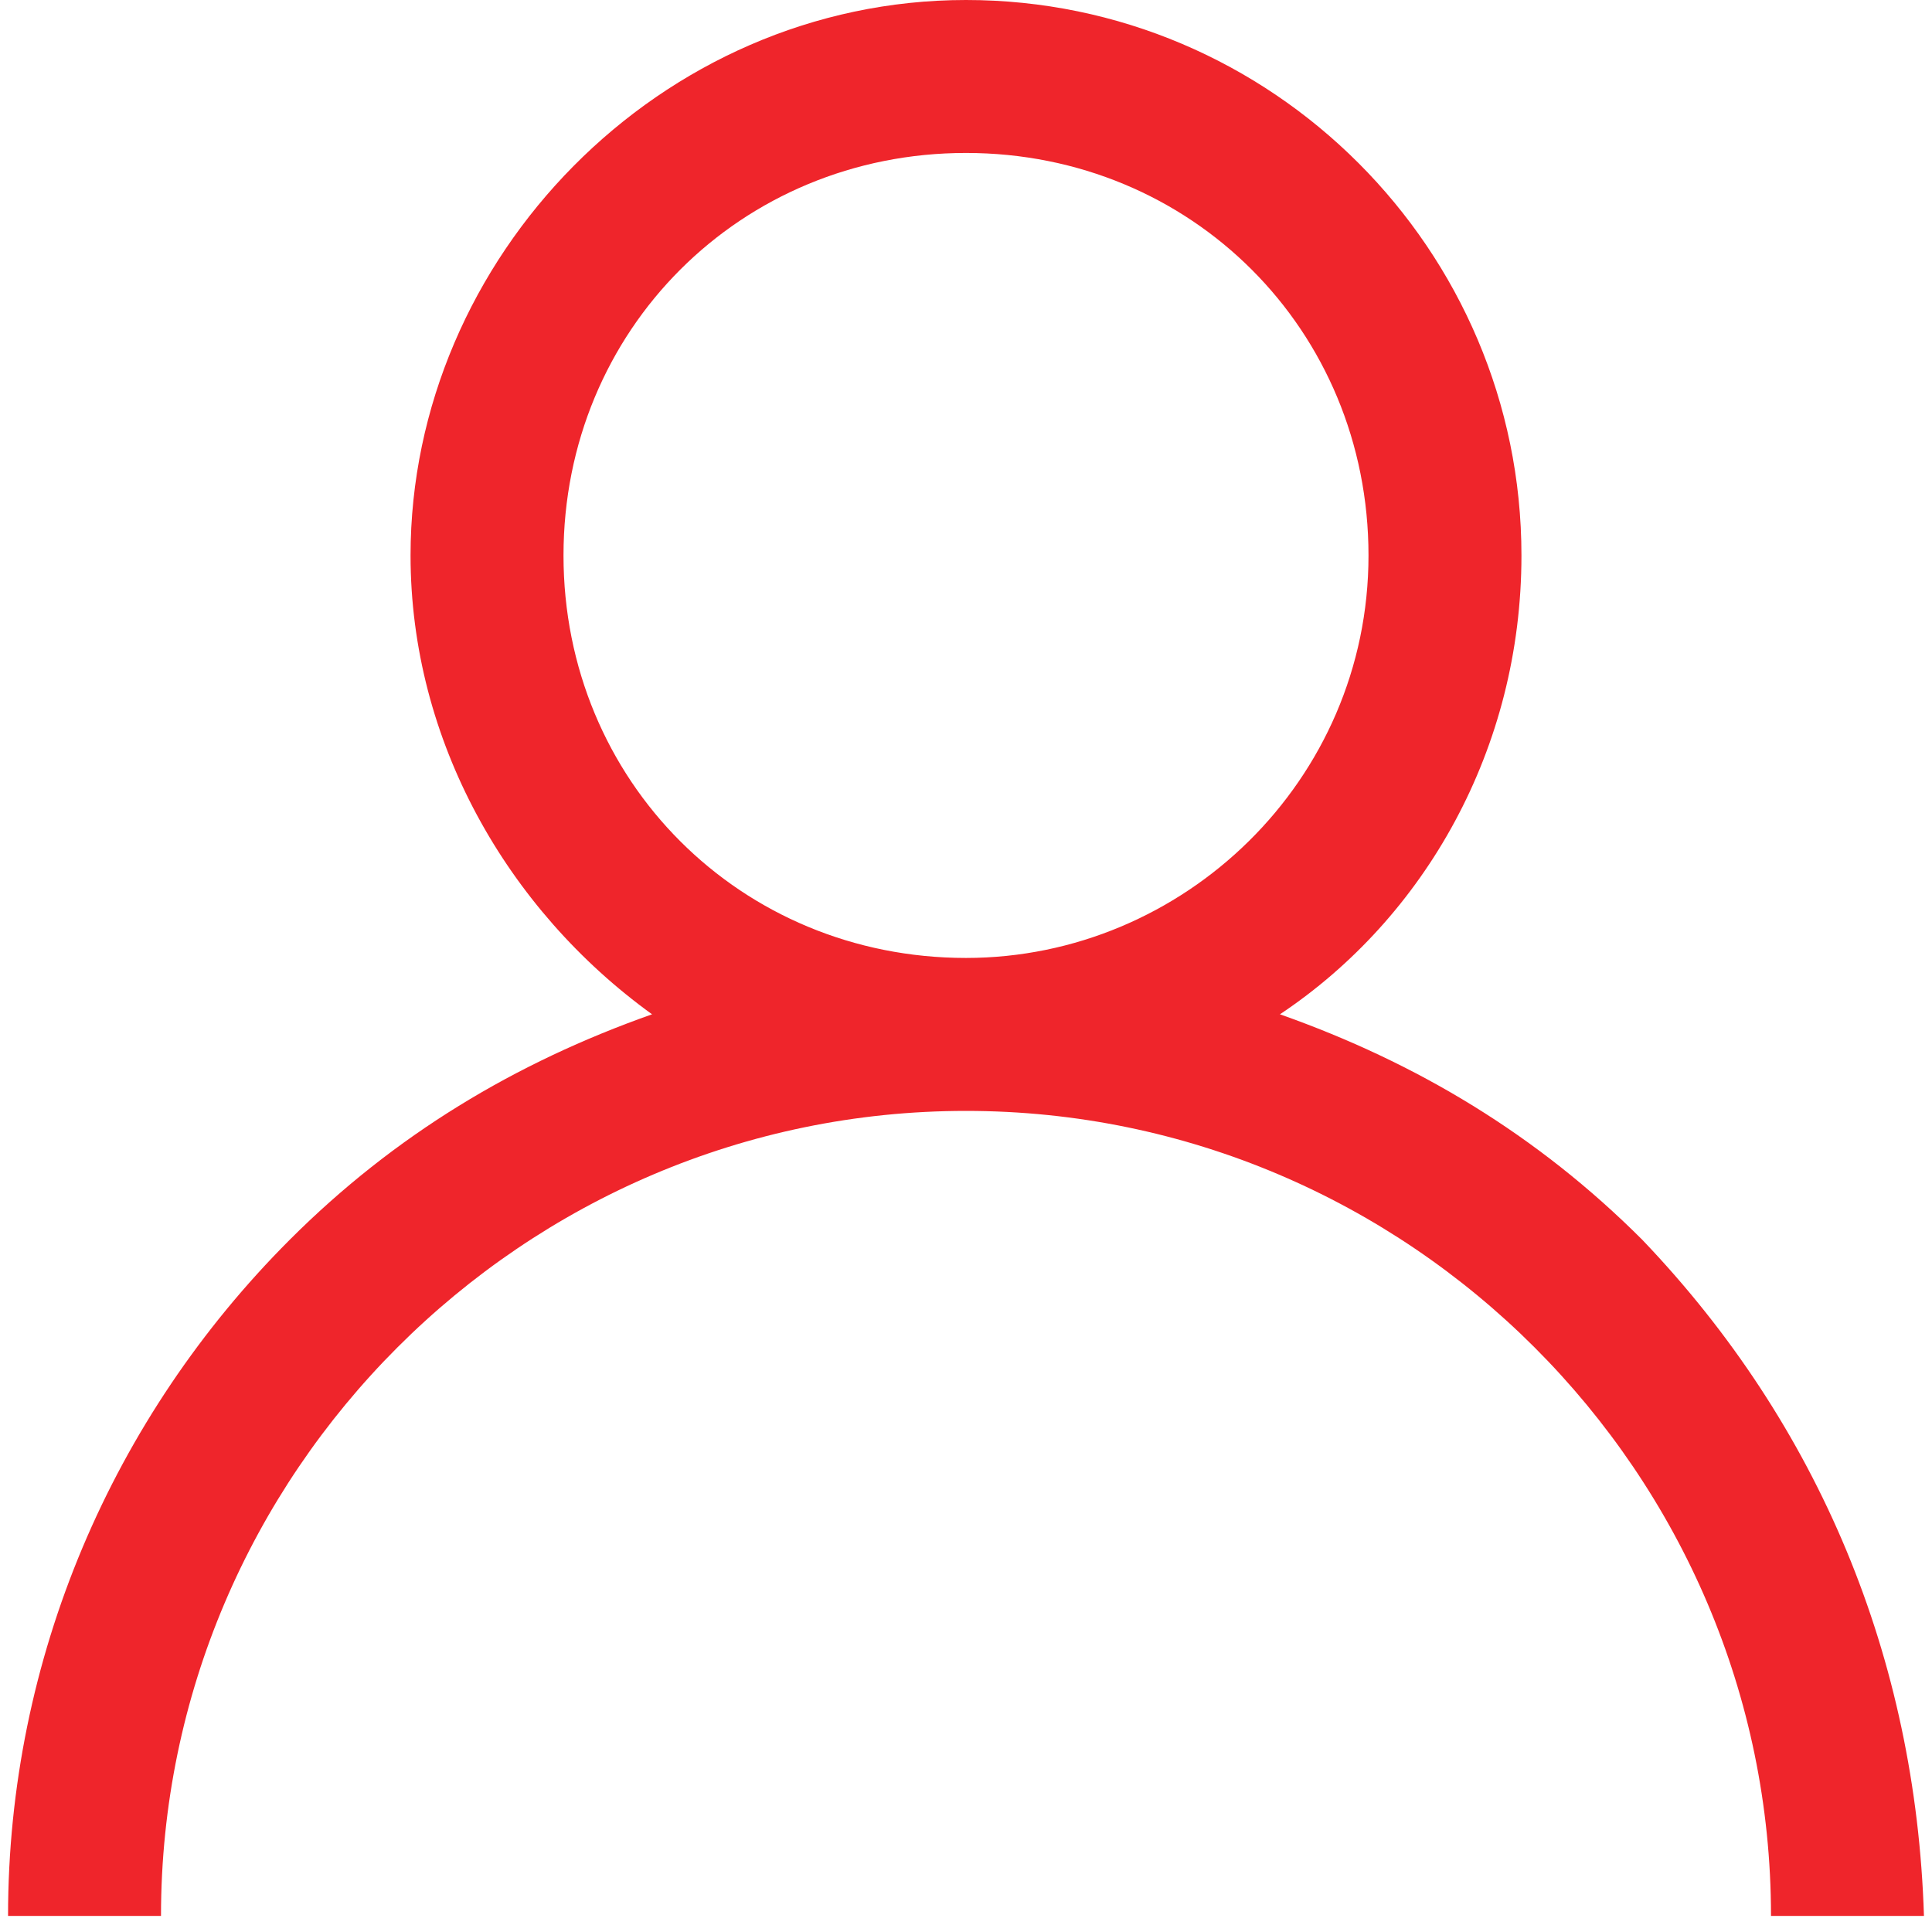
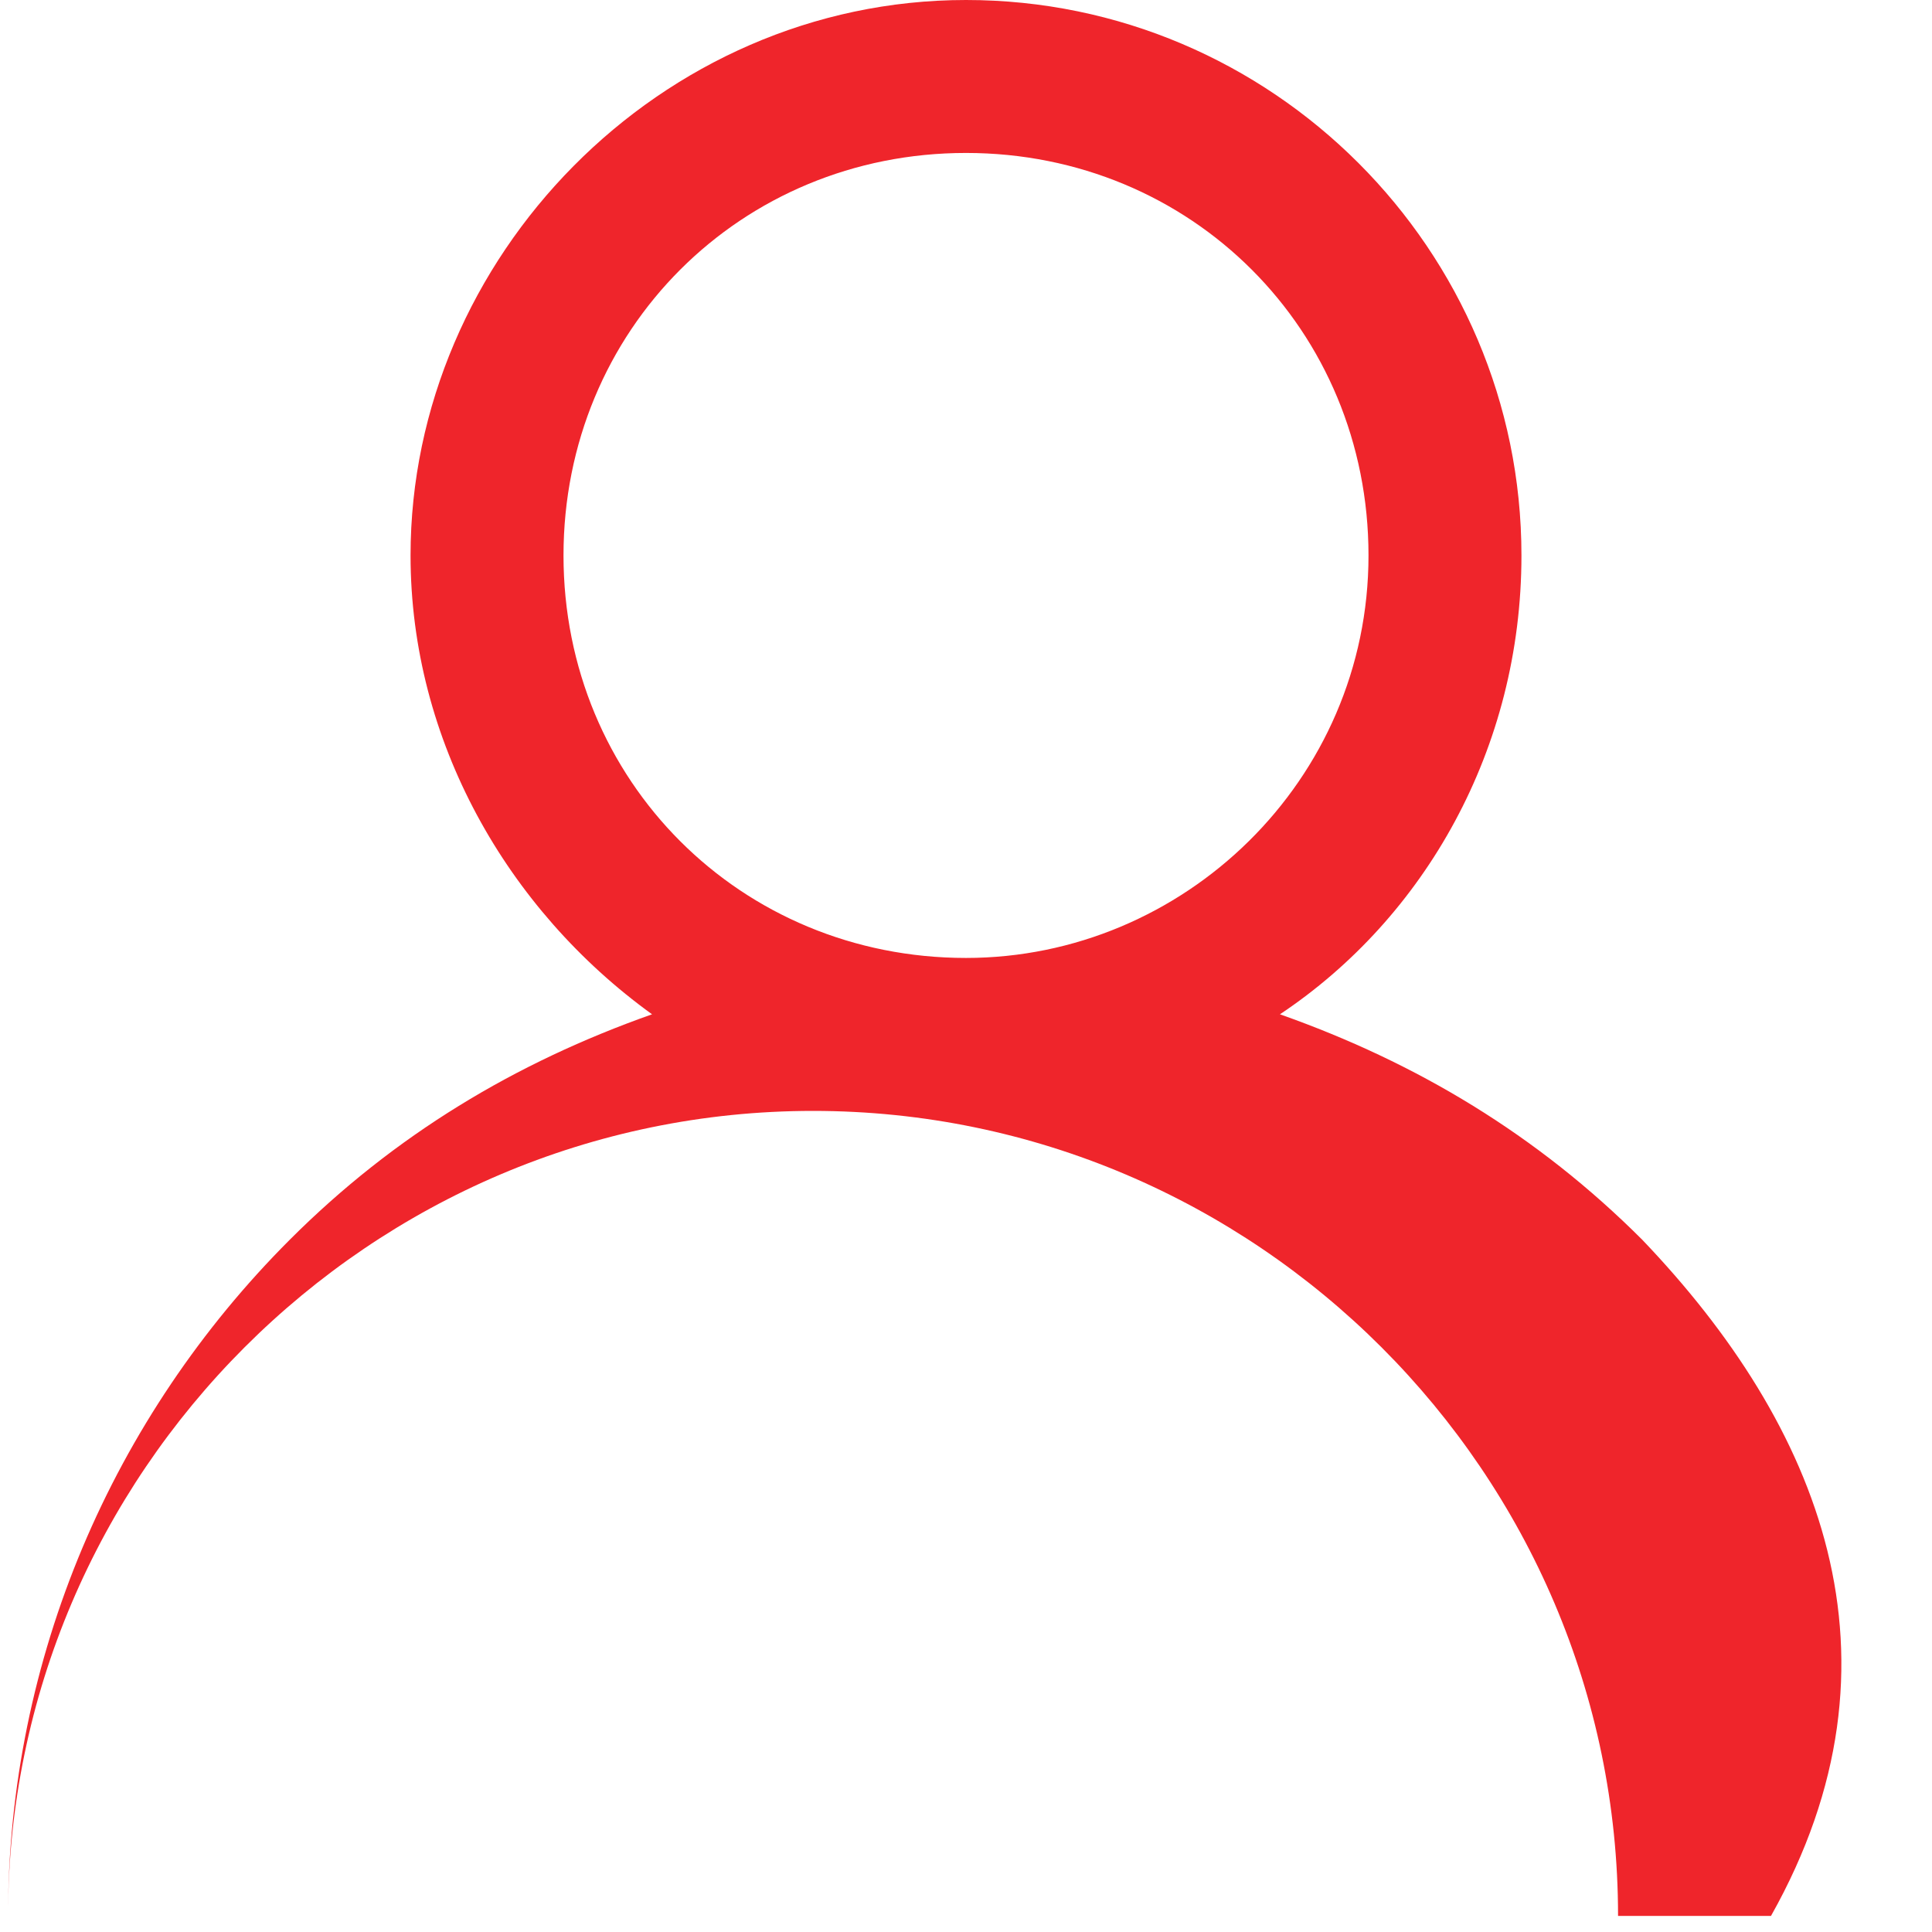
<svg xmlns="http://www.w3.org/2000/svg" version="1.1" id="Layer_1" x="0px" y="0px" width="24px" height="24px" viewBox="0 0 24 24" style="enable-background:new 0 0 24 24;" xml:space="preserve">
  <style type="text/css">
	.st0{fill:#EF252B;}
</style>
  <g>
    <g>
-       <path class="st0" d="M20.4,15.4c-1.3-1.3-2.8-2.2-4.5-2.8c1.8-1.2,3-3.3,3-5.7c0-3.8-3.1-6.9-6.9-6.9S5.1,3.2,5.1,6.9    c0,2.3,1.2,4.4,3,5.7c-1.7,0.6-3.2,1.5-4.5,2.8c-2.2,2.2-3.5,5.2-3.5,8.4H2c0-5.5,4.5-10,10-10c5.5,0,10,4.5,10,10h1.9    C23.8,20.6,22.6,17.7,20.4,15.4z M12,11.9c-2.8,0-5-2.2-5-5s2.2-5,5-5s5,2.2,5,5S14.7,11.9,12,11.9z" />
+       <path class="st0" d="M20.4,15.4c-1.3-1.3-2.8-2.2-4.5-2.8c1.8-1.2,3-3.3,3-5.7c0-3.8-3.1-6.9-6.9-6.9S5.1,3.2,5.1,6.9    c0,2.3,1.2,4.4,3,5.7c-1.7,0.6-3.2,1.5-4.5,2.8c-2.2,2.2-3.5,5.2-3.5,8.4c0-5.5,4.5-10,10-10c5.5,0,10,4.5,10,10h1.9    C23.8,20.6,22.6,17.7,20.4,15.4z M12,11.9c-2.8,0-5-2.2-5-5s2.2-5,5-5s5,2.2,5,5S14.7,11.9,12,11.9z" />
    </g>
  </g>
</svg>